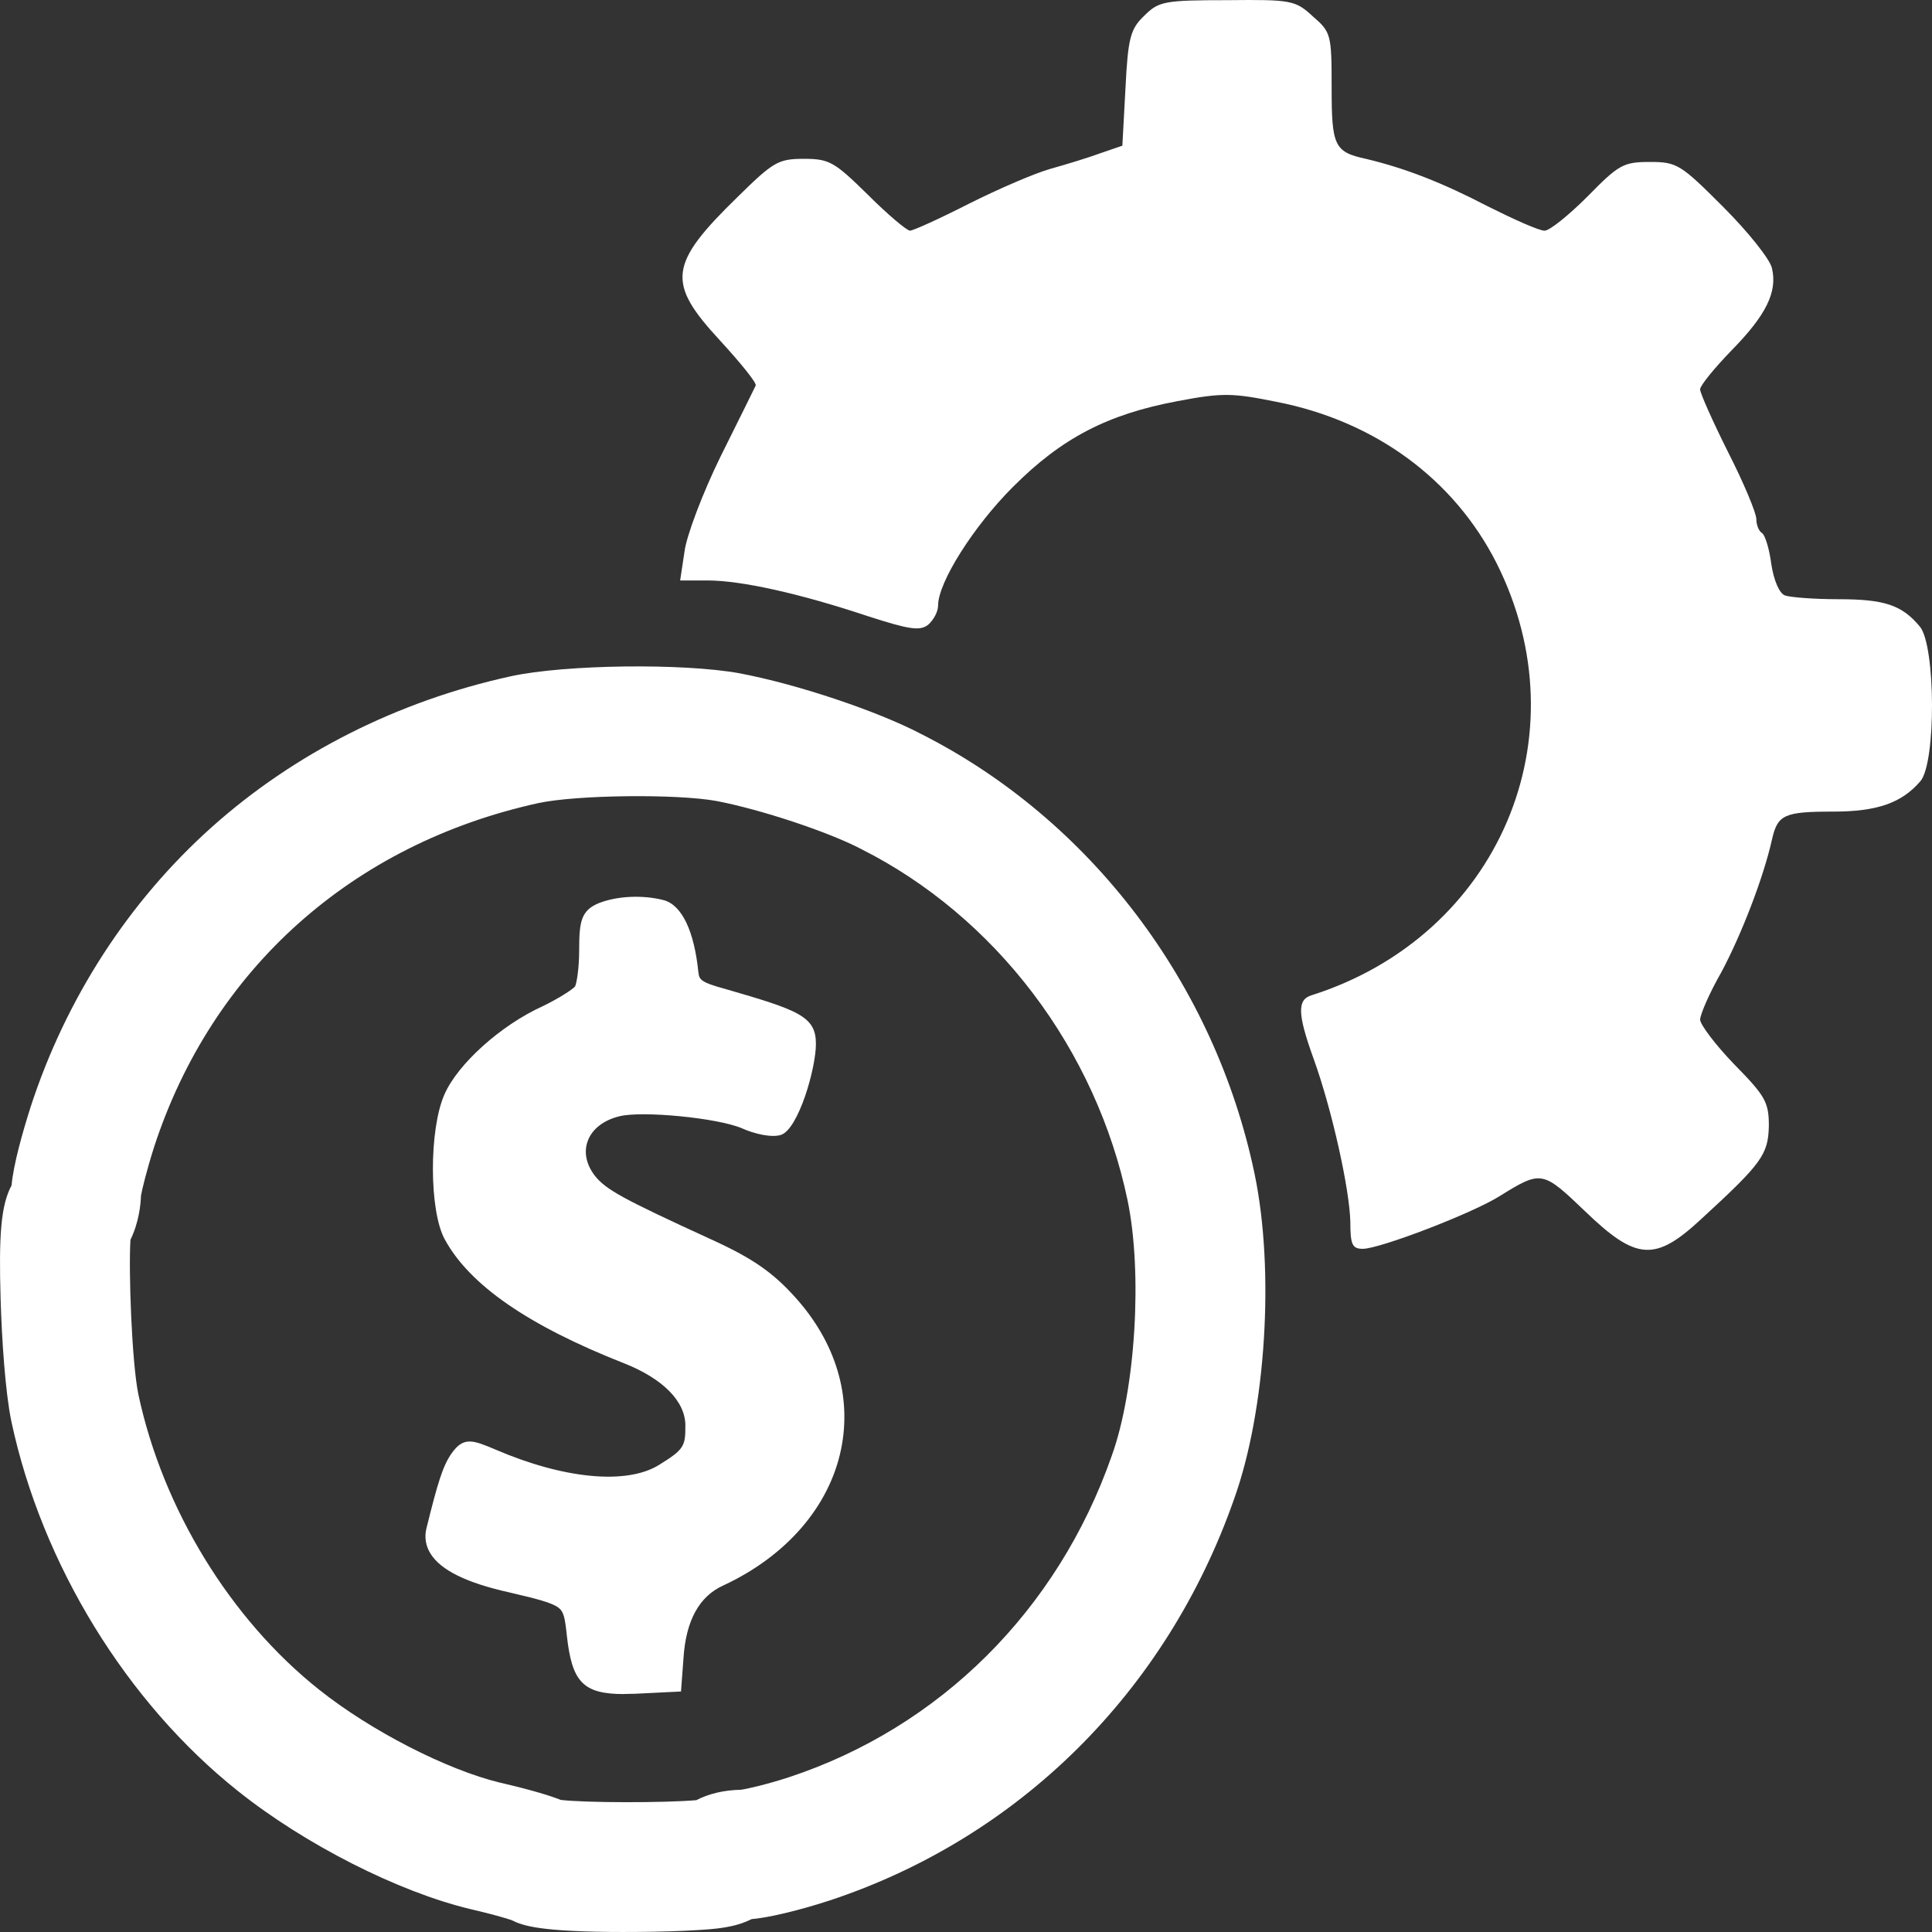
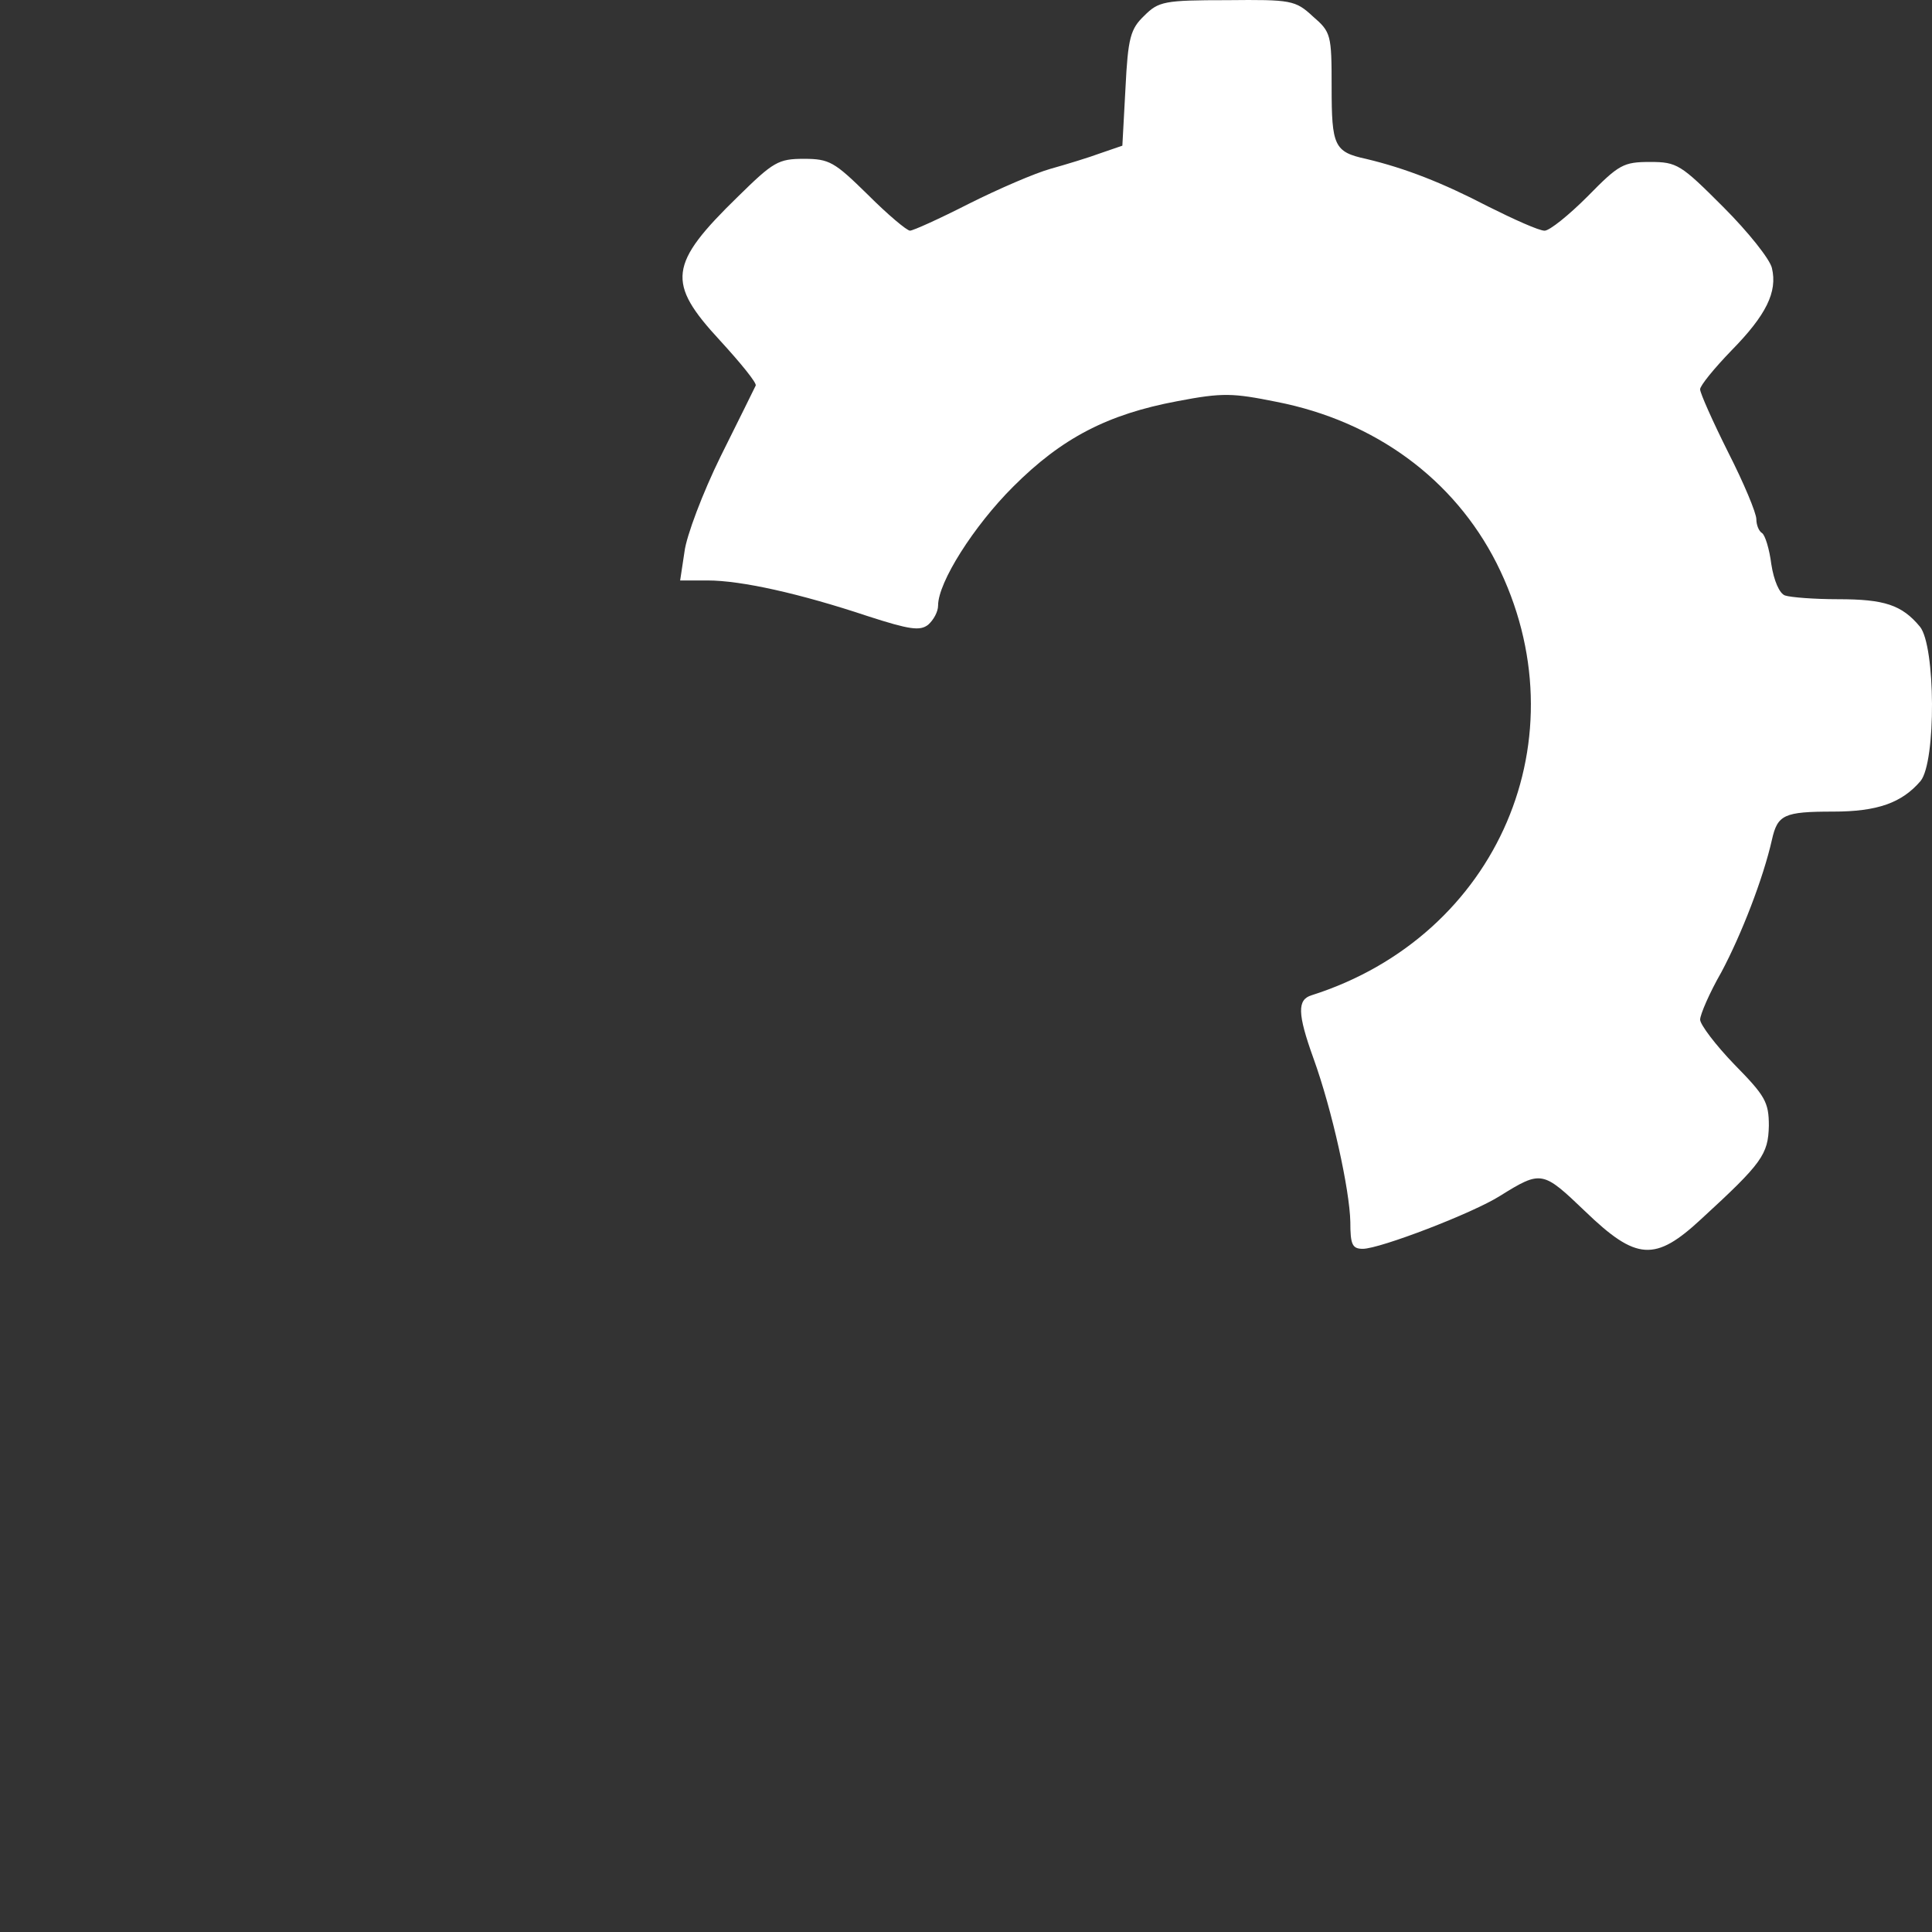
<svg xmlns="http://www.w3.org/2000/svg" width="72" height="72" viewBox="0 0 72 72" fill="#ffffff">
  <rect x="0" y="0" width="72" height="72" fill="#333333" stroke="none" />
-   <path d="M24.648 33.875C25.16 34.014 25.555 34.9 25.696 36.296C25.765 36.761 25.975 36.923 26.929 37.18C29.745 37.995 30.072 38.181 30.072 38.902C30.072 39.88 29.396 41.835 29.001 41.975C28.791 42.044 28.256 41.951 27.79 41.742C26.812 41.323 23.903 41.044 22.995 41.276C21.575 41.625 21.063 42.929 21.901 44.023C22.366 44.605 22.948 44.93 26.347 46.49C27.837 47.165 28.582 47.677 29.396 48.584C32.492 52.03 31.328 56.685 26.812 58.781C25.322 59.456 25.276 59.549 25.136 61.784L25.066 62.714L23.647 62.784C21.948 62.854 21.645 62.597 21.458 60.899C21.319 59.573 21.249 59.526 19.06 59.014C16.966 58.548 16.011 57.873 16.221 57.035C16.64 55.335 16.825 54.754 17.106 54.358C17.386 53.963 17.455 53.963 18.339 54.334C20.993 55.475 23.414 55.685 24.718 54.893C25.742 54.264 25.881 54.055 25.881 53.124C25.881 52.076 24.974 51.122 23.39 50.493C19.899 49.119 17.758 47.654 16.873 46.023C16.338 45.045 16.338 42.136 16.873 40.926C17.338 39.856 18.875 38.482 20.364 37.807C20.993 37.504 21.621 37.108 21.715 36.946C21.831 36.782 21.924 36.085 21.924 35.409C21.924 34.362 21.993 34.153 22.459 33.966C23.063 33.734 23.925 33.686 24.647 33.873L24.648 33.875Z" />
-   <path d="M23.255 63.133C21.712 63.133 21.312 62.67 21.123 60.938C21.053 60.278 21.006 60.064 20.82 59.919C20.568 59.723 19.988 59.58 18.984 59.345C17.387 58.989 16.424 58.516 16.041 57.895C15.863 57.607 15.811 57.281 15.893 56.954C16.31 55.266 16.503 54.625 16.829 54.164C17.281 53.523 17.629 53.669 18.47 54.023C21.009 55.115 23.335 55.337 24.541 54.605C25.505 54.013 25.542 53.893 25.542 53.125C25.542 52.228 24.712 51.383 23.265 50.809C19.688 49.402 17.5 47.89 16.574 46.186C15.991 45.122 15.985 42.096 16.562 40.789C17.057 39.651 18.666 38.205 20.224 37.499C20.824 37.21 21.333 36.875 21.426 36.767L21.433 36.756C21.488 36.645 21.584 36.109 21.584 35.409C21.584 34.351 21.649 33.925 22.332 33.651C23.02 33.387 23.959 33.346 24.73 33.545H24.734C25.412 33.731 25.872 34.691 26.029 36.252C26.064 36.492 26.091 36.604 27.014 36.851C29.761 37.646 30.407 37.873 30.407 38.9C30.407 39.823 29.756 42.065 29.111 42.292C28.762 42.408 28.111 42.257 27.649 42.048C26.747 41.662 23.923 41.386 23.077 41.602C22.484 41.748 22.055 42.088 21.898 42.536C21.753 42.946 21.849 43.4 22.168 43.816C22.584 44.336 23.19 44.669 26.486 46.181C28.027 46.88 28.795 47.409 29.646 48.358C31.146 50.027 31.749 52.033 31.345 54.007C30.906 56.143 29.305 57.995 26.952 59.087C26.053 59.495 25.56 60.4 25.471 61.804L25.379 63.037L23.661 63.122C23.516 63.127 23.381 63.13 23.252 63.13L23.255 63.133ZM17.507 54.398C17.485 54.417 17.442 54.469 17.383 54.555C17.141 54.896 16.962 55.448 16.549 57.117C16.511 57.27 16.532 57.404 16.616 57.539C16.808 57.849 17.4 58.299 19.134 58.684C21.381 59.209 21.633 59.319 21.796 60.864C21.961 62.376 22.115 62.509 23.633 62.446L24.752 62.391L24.799 61.758C24.948 59.391 25.052 59.207 26.673 58.473C28.826 57.474 30.29 55.796 30.684 53.873C31.044 52.115 30.497 50.318 29.144 48.812C28.364 47.943 27.651 47.453 26.207 46.798C22.746 45.211 22.148 44.875 21.635 44.235C21.176 43.635 21.041 42.936 21.26 42.313C21.494 41.646 22.097 41.148 22.912 40.947C23.888 40.698 26.886 40.986 27.922 41.43C28.335 41.617 28.741 41.674 28.873 41.656C29.147 41.411 29.731 39.774 29.731 38.901C29.731 38.458 29.616 38.309 26.834 37.504C25.88 37.249 25.462 37.03 25.359 36.345L25.357 36.328C25.223 34.982 24.849 34.282 24.559 34.201C23.926 34.038 23.131 34.07 22.58 34.282C22.323 34.385 22.261 34.41 22.261 35.409C22.261 35.464 22.258 36.738 21.997 37.13C21.756 37.509 20.561 38.087 20.509 38.112C19.101 38.751 17.612 40.072 17.181 41.061C16.684 42.185 16.677 44.965 17.168 45.862C18.014 47.42 20.089 48.832 23.512 50.179C25.232 50.862 26.217 51.935 26.217 53.125C26.217 54.183 26.019 54.491 24.892 55.182C23.479 56.04 20.98 55.84 18.203 54.646C17.967 54.546 17.611 54.397 17.506 54.397H17.504L17.507 54.398ZM21.422 36.777C21.422 36.777 21.422 36.778 21.422 36.779V36.777ZM21.439 36.751C21.439 36.751 21.439 36.751 21.439 36.752V36.751Z" />
  <path d="M42.642 0.587C42.13 1.077 42.036 1.403 41.943 3.288L41.827 5.429L41.012 5.709C40.57 5.873 39.732 6.128 39.15 6.291C38.568 6.454 37.218 7.036 36.101 7.596C35.007 8.154 34.028 8.596 33.912 8.596C33.796 8.596 33.075 7.991 32.331 7.245C31.097 6.035 30.91 5.919 29.956 5.919C29.003 5.919 28.816 6.036 27.512 7.316C24.905 9.854 24.835 10.529 26.836 12.693C27.605 13.531 28.21 14.276 28.163 14.369C28.116 14.463 27.535 15.65 26.86 16.999C26.184 18.373 25.579 19.979 25.509 20.561L25.347 21.632H26.37C27.627 21.632 29.815 22.121 32.33 22.959C33.911 23.471 34.285 23.517 34.588 23.284C34.797 23.098 34.96 22.796 34.96 22.563C34.96 21.701 36.286 19.607 37.754 18.141C39.569 16.325 41.269 15.44 43.875 14.951C45.575 14.625 45.947 14.649 47.577 14.976C51.254 15.697 54.187 17.861 55.77 20.982C59.028 27.453 55.839 34.878 48.88 37.09C48.345 37.252 48.345 37.765 48.949 39.441C49.648 41.373 50.3 44.353 50.323 45.54C50.323 46.378 50.393 46.54 50.788 46.54C51.417 46.54 54.886 45.214 55.91 44.562C57.446 43.607 57.493 43.631 59.075 45.144C60.984 46.983 61.682 47.029 63.406 45.424C65.664 43.352 65.896 43.026 65.92 41.955C65.92 41.07 65.781 40.837 64.639 39.674C63.941 38.952 63.359 38.184 63.359 37.998C63.359 37.813 63.709 36.997 64.151 36.229C64.896 34.832 65.71 32.737 66.035 31.294C66.245 30.363 66.477 30.246 68.317 30.246C69.969 30.246 70.877 29.92 71.575 29.105C72.157 28.384 72.134 24.076 71.552 23.356C70.876 22.541 70.225 22.331 68.502 22.331C67.617 22.331 66.733 22.262 66.524 22.192C66.314 22.122 66.105 21.633 66.012 21.028C65.942 20.47 65.78 19.934 65.663 19.864C65.547 19.794 65.454 19.561 65.454 19.351C65.454 19.118 64.987 18.001 64.406 16.86C63.824 15.696 63.358 14.649 63.358 14.509C63.358 14.369 63.893 13.717 64.522 13.066C65.826 11.739 66.245 10.877 66.035 9.993C65.966 9.667 65.151 8.643 64.22 7.713C62.638 6.129 62.498 6.036 61.497 6.036C60.496 6.036 60.333 6.129 59.168 7.316C58.471 8.015 57.749 8.597 57.562 8.597C57.353 8.597 56.422 8.178 55.445 7.689C53.745 6.805 52.372 6.27 50.905 5.92C49.718 5.664 49.626 5.431 49.626 3.243C49.626 1.288 49.602 1.195 48.927 0.612C48.275 0.006 48.112 -0.018 45.737 0.006C43.386 0.006 43.176 0.052 42.642 0.587Z" />
-   <path d="M23.304 72C20.111 72 19.474 71.764 19.065 71.557C18.872 71.49 18.302 71.324 17.54 71.149L17.52 71.144C14.834 70.499 11.358 68.734 8.871 66.749C4.72 63.449 1.562 58.3 0.425 52.979L0.423 52.968C0.197 51.882 0.068 49.919 0.024 48.447C-0.049 46.034 0.033 44.917 0.431 44.176C0.502 43.389 0.845 42.186 1.137 41.266L1.142 41.249C2.461 37.203 4.792 33.601 7.882 30.833C10.964 28.074 14.819 26.127 19.031 25.204L19.038 25.202C21.065 24.763 25.45 24.707 27.57 25.093L27.588 25.097C29.722 25.503 32.673 26.489 34.318 27.348C40.627 30.535 45.275 36.661 46.753 43.739C47.507 47.345 47.179 52.557 45.99 55.867C43.474 63.045 37.973 68.5 30.897 70.832C30.565 70.941 29.032 71.426 28.009 71.52C27.376 71.841 26.65 71.888 26.022 71.927C25.388 71.968 24.556 71.993 23.68 71.998C23.551 71.998 23.425 71.999 23.303 71.999L23.304 72ZM20.889 67.076C21.774 67.188 24.782 67.19 25.95 67.087C26.42 66.844 26.983 66.711 27.612 66.699C27.856 66.665 28.602 66.493 29.393 66.235C35.026 64.378 39.416 60.012 41.43 54.258L41.437 54.237C42.318 51.789 42.585 47.433 42.02 44.727C41.443 41.96 40.222 39.292 38.489 37.01C36.765 34.738 34.565 32.888 32.125 31.658L32.092 31.64C30.874 31.002 28.356 30.167 26.698 29.85C25.193 29.579 21.48 29.623 20.062 29.929C13.124 31.453 7.905 36.12 5.745 42.738C5.46 43.638 5.292 44.334 5.254 44.562C5.242 44.897 5.176 45.558 4.862 46.203C4.788 47.352 4.911 50.783 5.158 51.972C6.068 56.229 8.583 60.338 11.885 62.963C13.807 64.496 16.644 65.954 18.639 66.435C19.87 66.72 20.528 66.931 20.889 67.074V67.076ZM4.294 47.012C4.294 47.012 4.293 47.013 4.292 47.014C4.292 47.014 4.293 47.013 4.294 47.012Z" />
</svg>